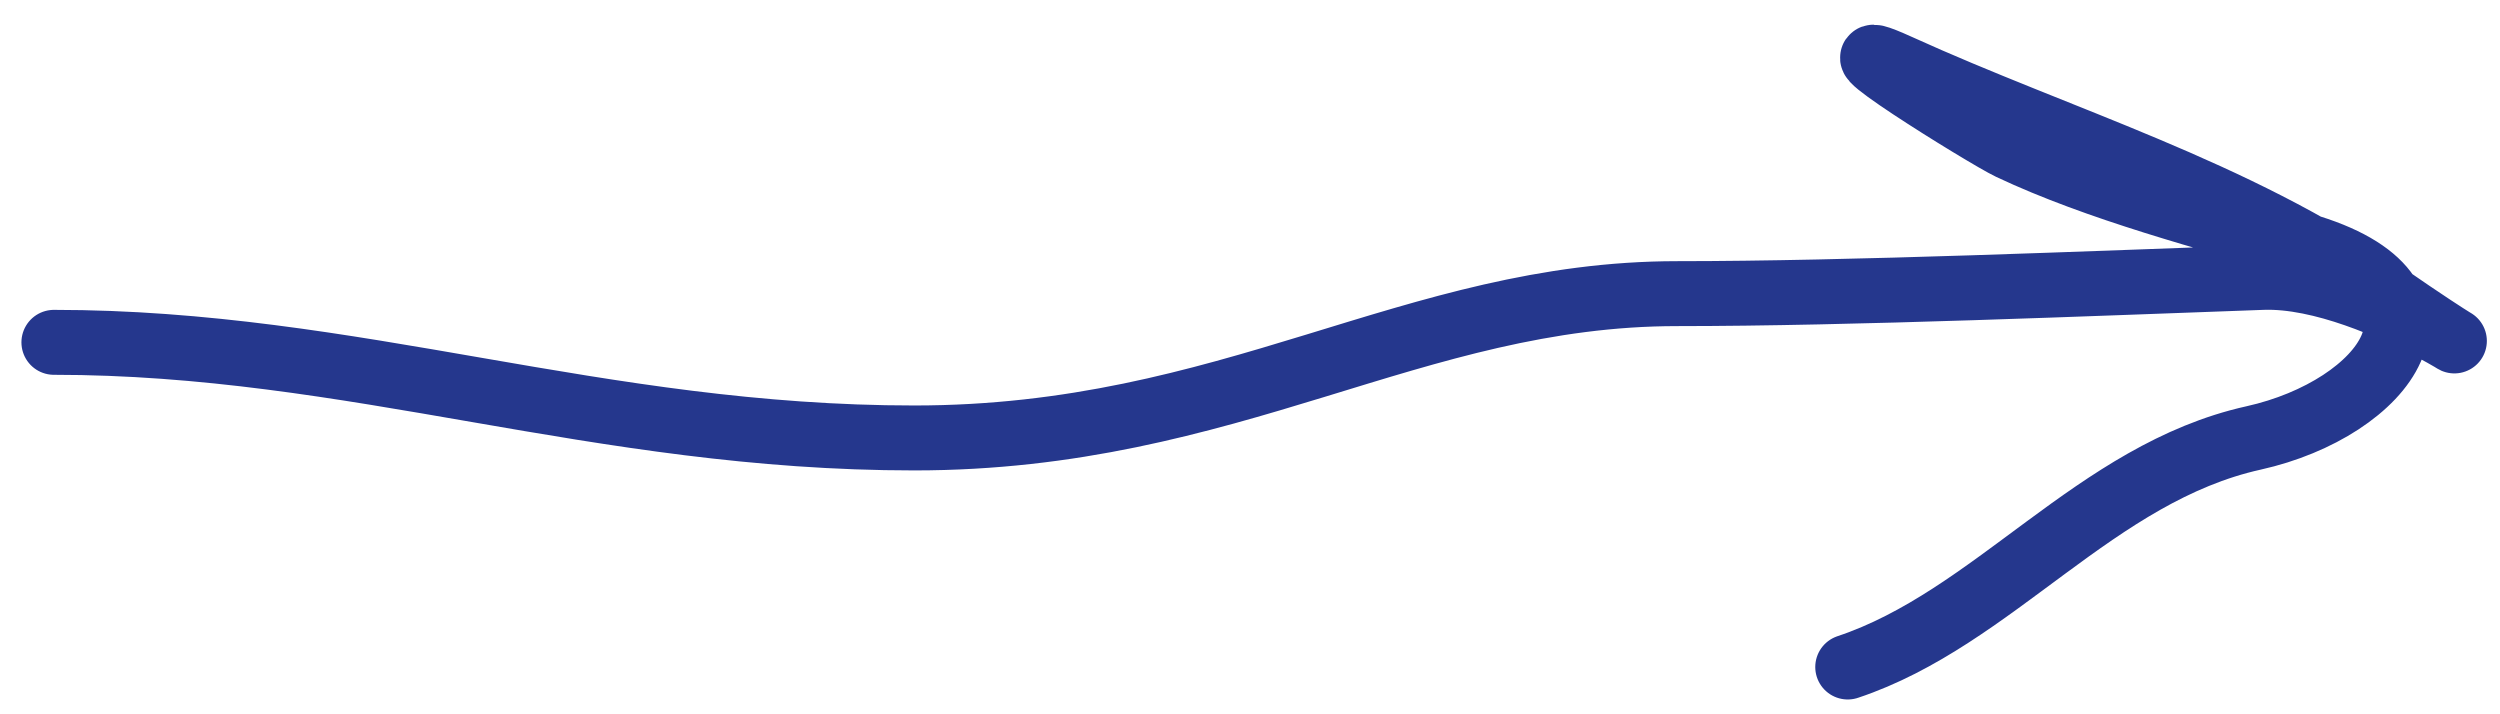
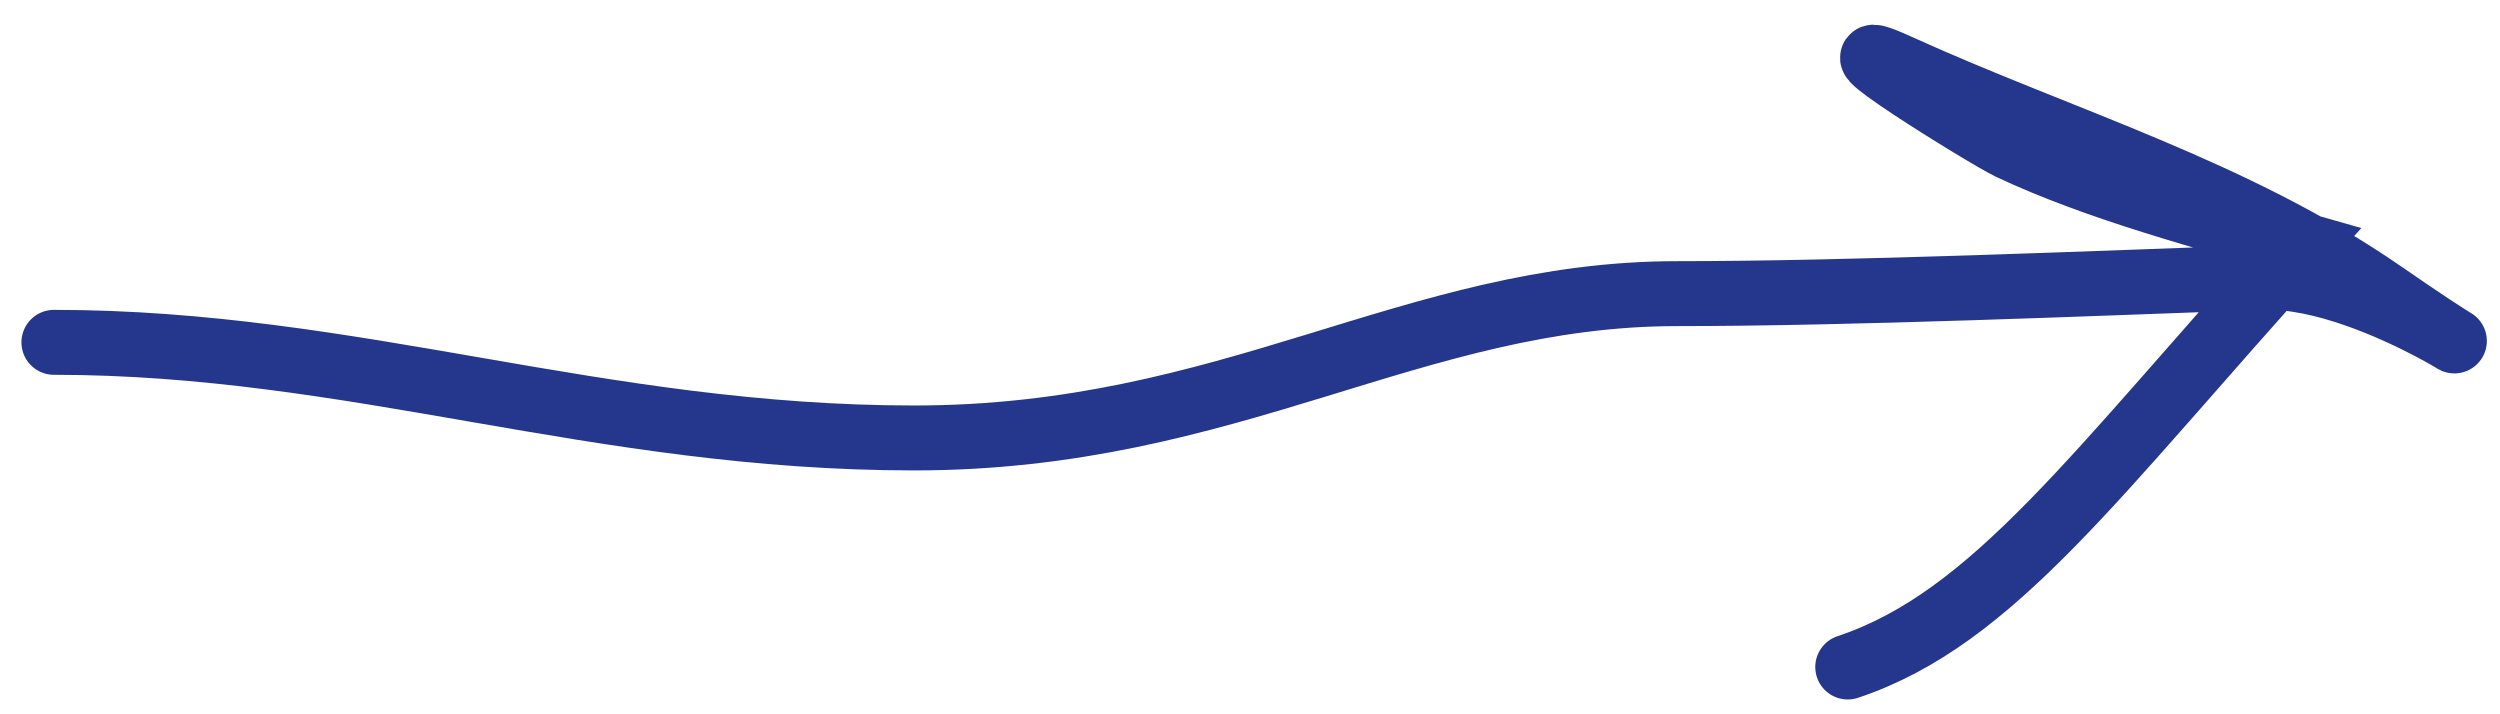
<svg xmlns="http://www.w3.org/2000/svg" width="77" height="22" viewBox="0 0 77 22" fill="none">
-   <path d="M1.66 10.544C10.91 10.544 18.41 13.489 28.16 13.489C37.91 13.489 43.511 9.044 51.66 9.044C56.986 9.044 64.537 8.728 69.688 8.544C73.352 8.413 78.625 12.654 73.41 9.044C68.807 5.857 63.466 4.317 58.466 2.044C55.659 0.768 61.157 4.188 61.91 4.544C64.611 5.819 68.031 6.721 70.91 7.544C76.143 9.039 73.471 12.586 69.41 13.489C64.543 14.57 61.411 19.044 56.91 20.544" stroke="#25378D" stroke-width="2" stroke-linecap="round" />
+   <path d="M1.66 10.544C10.91 10.544 18.41 13.489 28.16 13.489C37.91 13.489 43.511 9.044 51.66 9.044C56.986 9.044 64.537 8.728 69.688 8.544C73.352 8.413 78.625 12.654 73.41 9.044C68.807 5.857 63.466 4.317 58.466 2.044C55.659 0.768 61.157 4.188 61.91 4.544C64.611 5.819 68.031 6.721 70.91 7.544C64.543 14.57 61.411 19.044 56.91 20.544" stroke="#25378D" stroke-width="2" stroke-linecap="round" />
</svg>